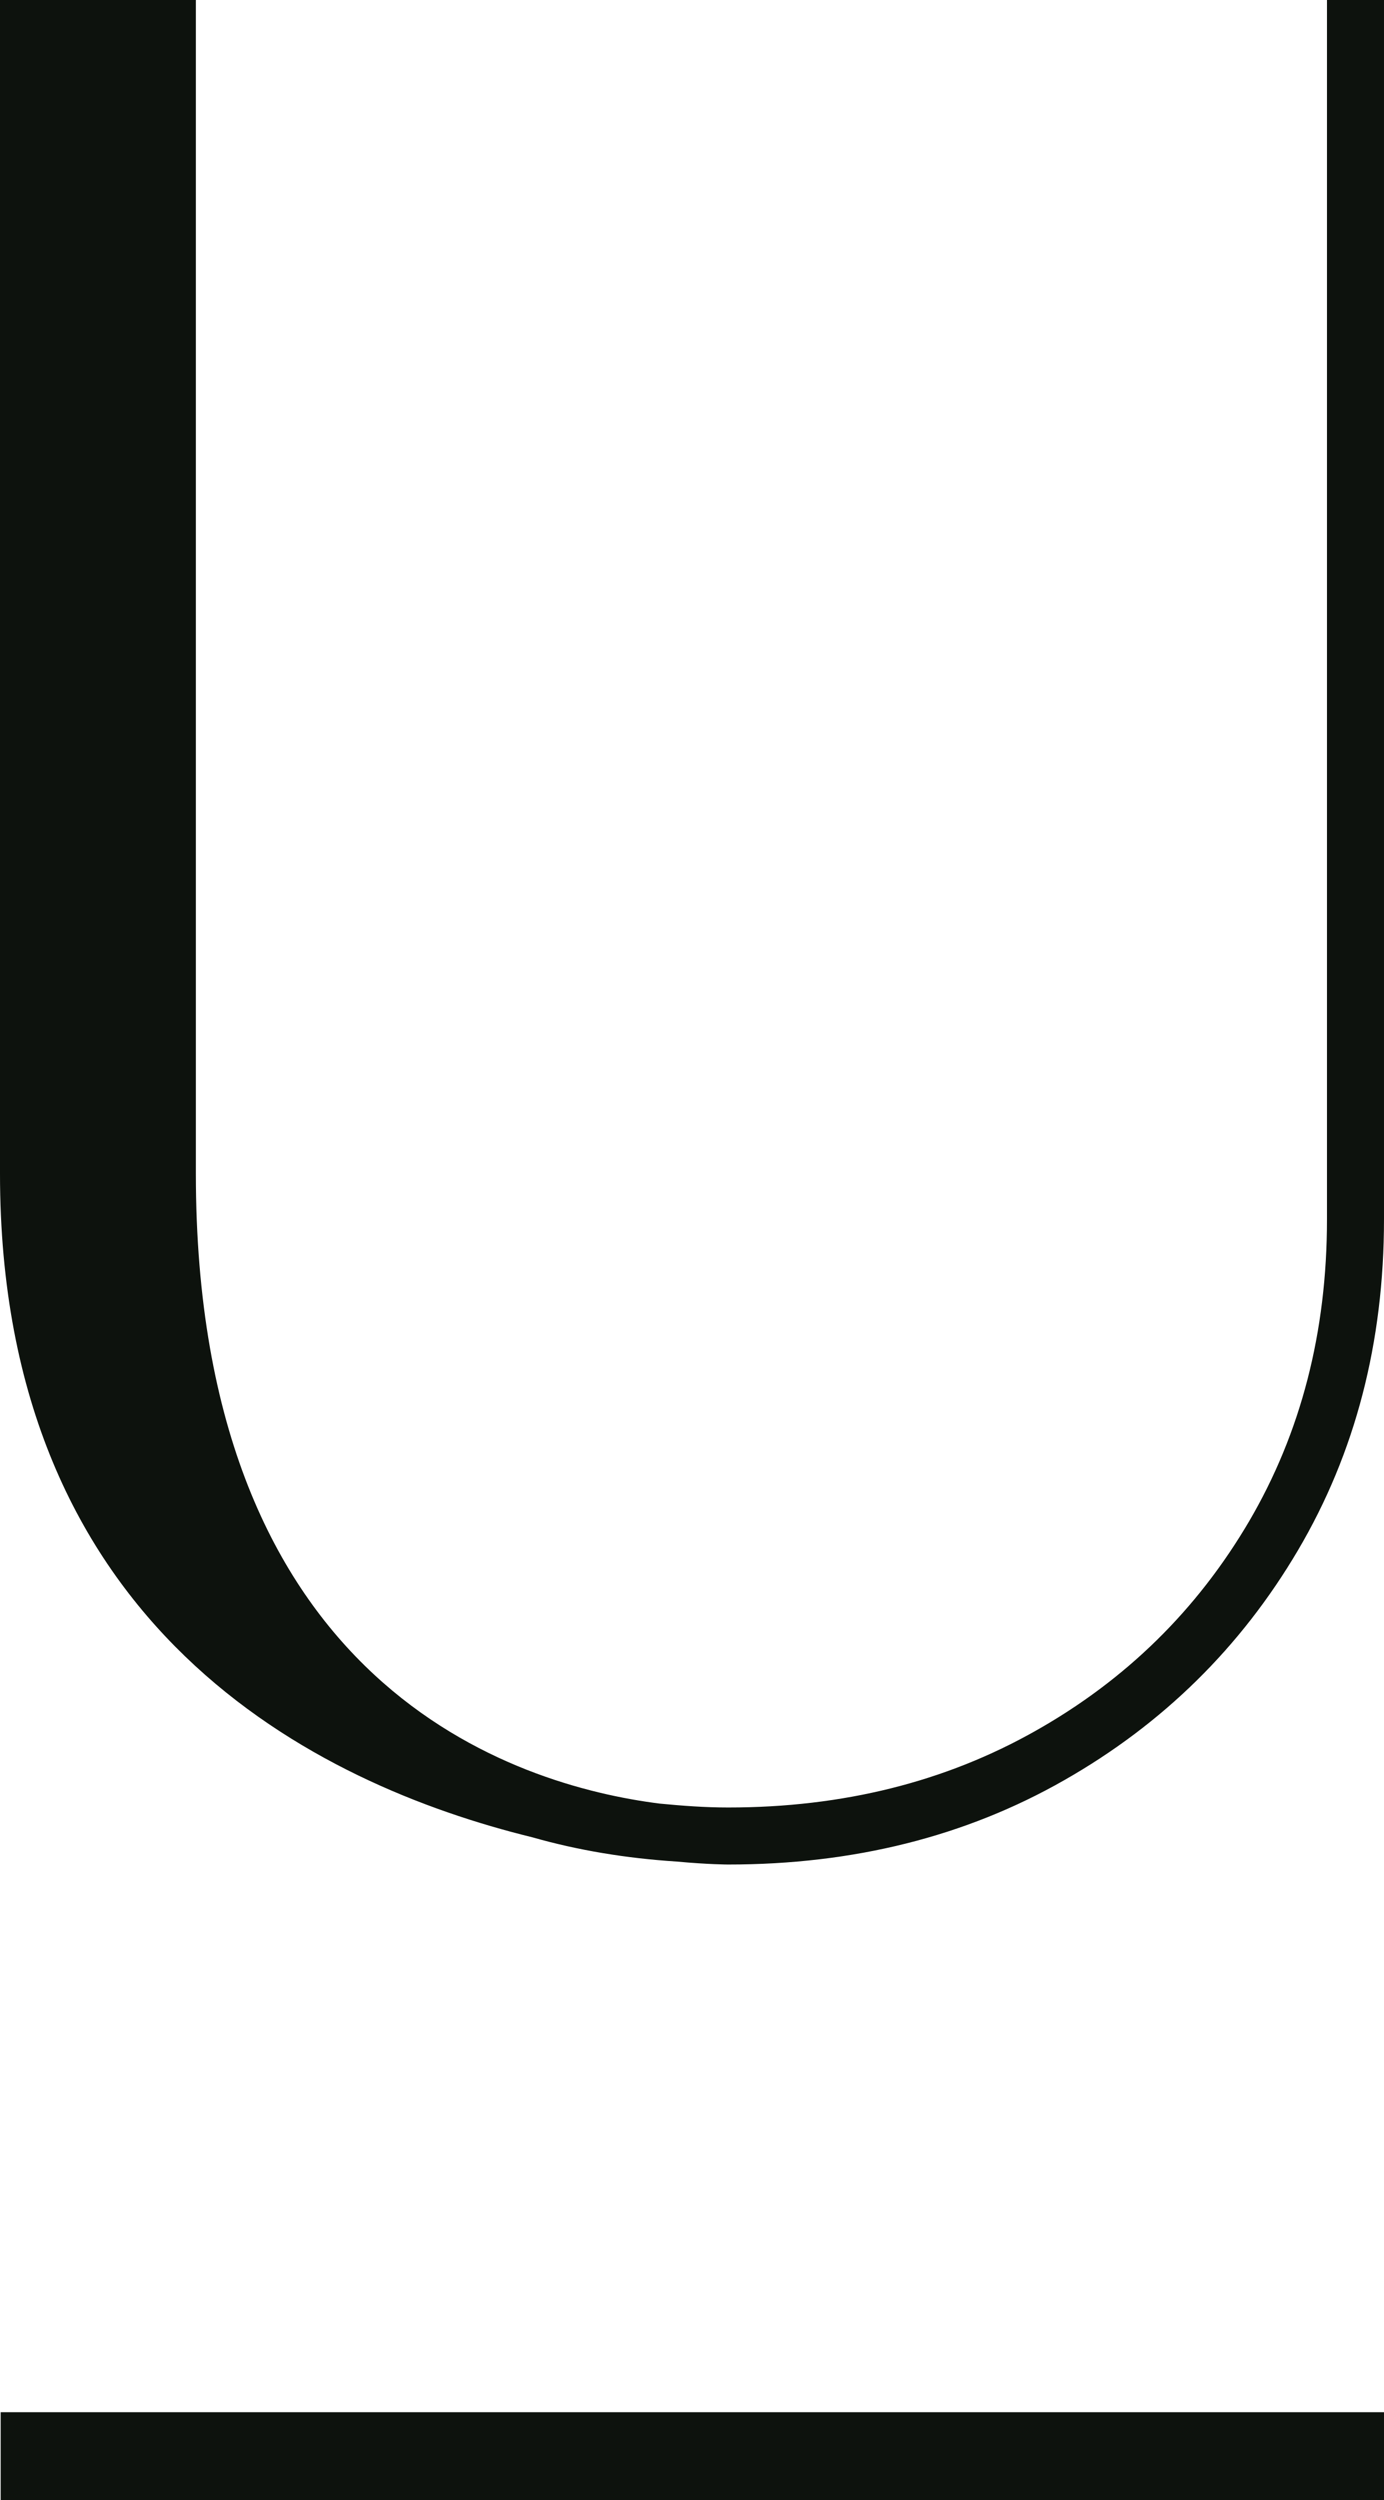
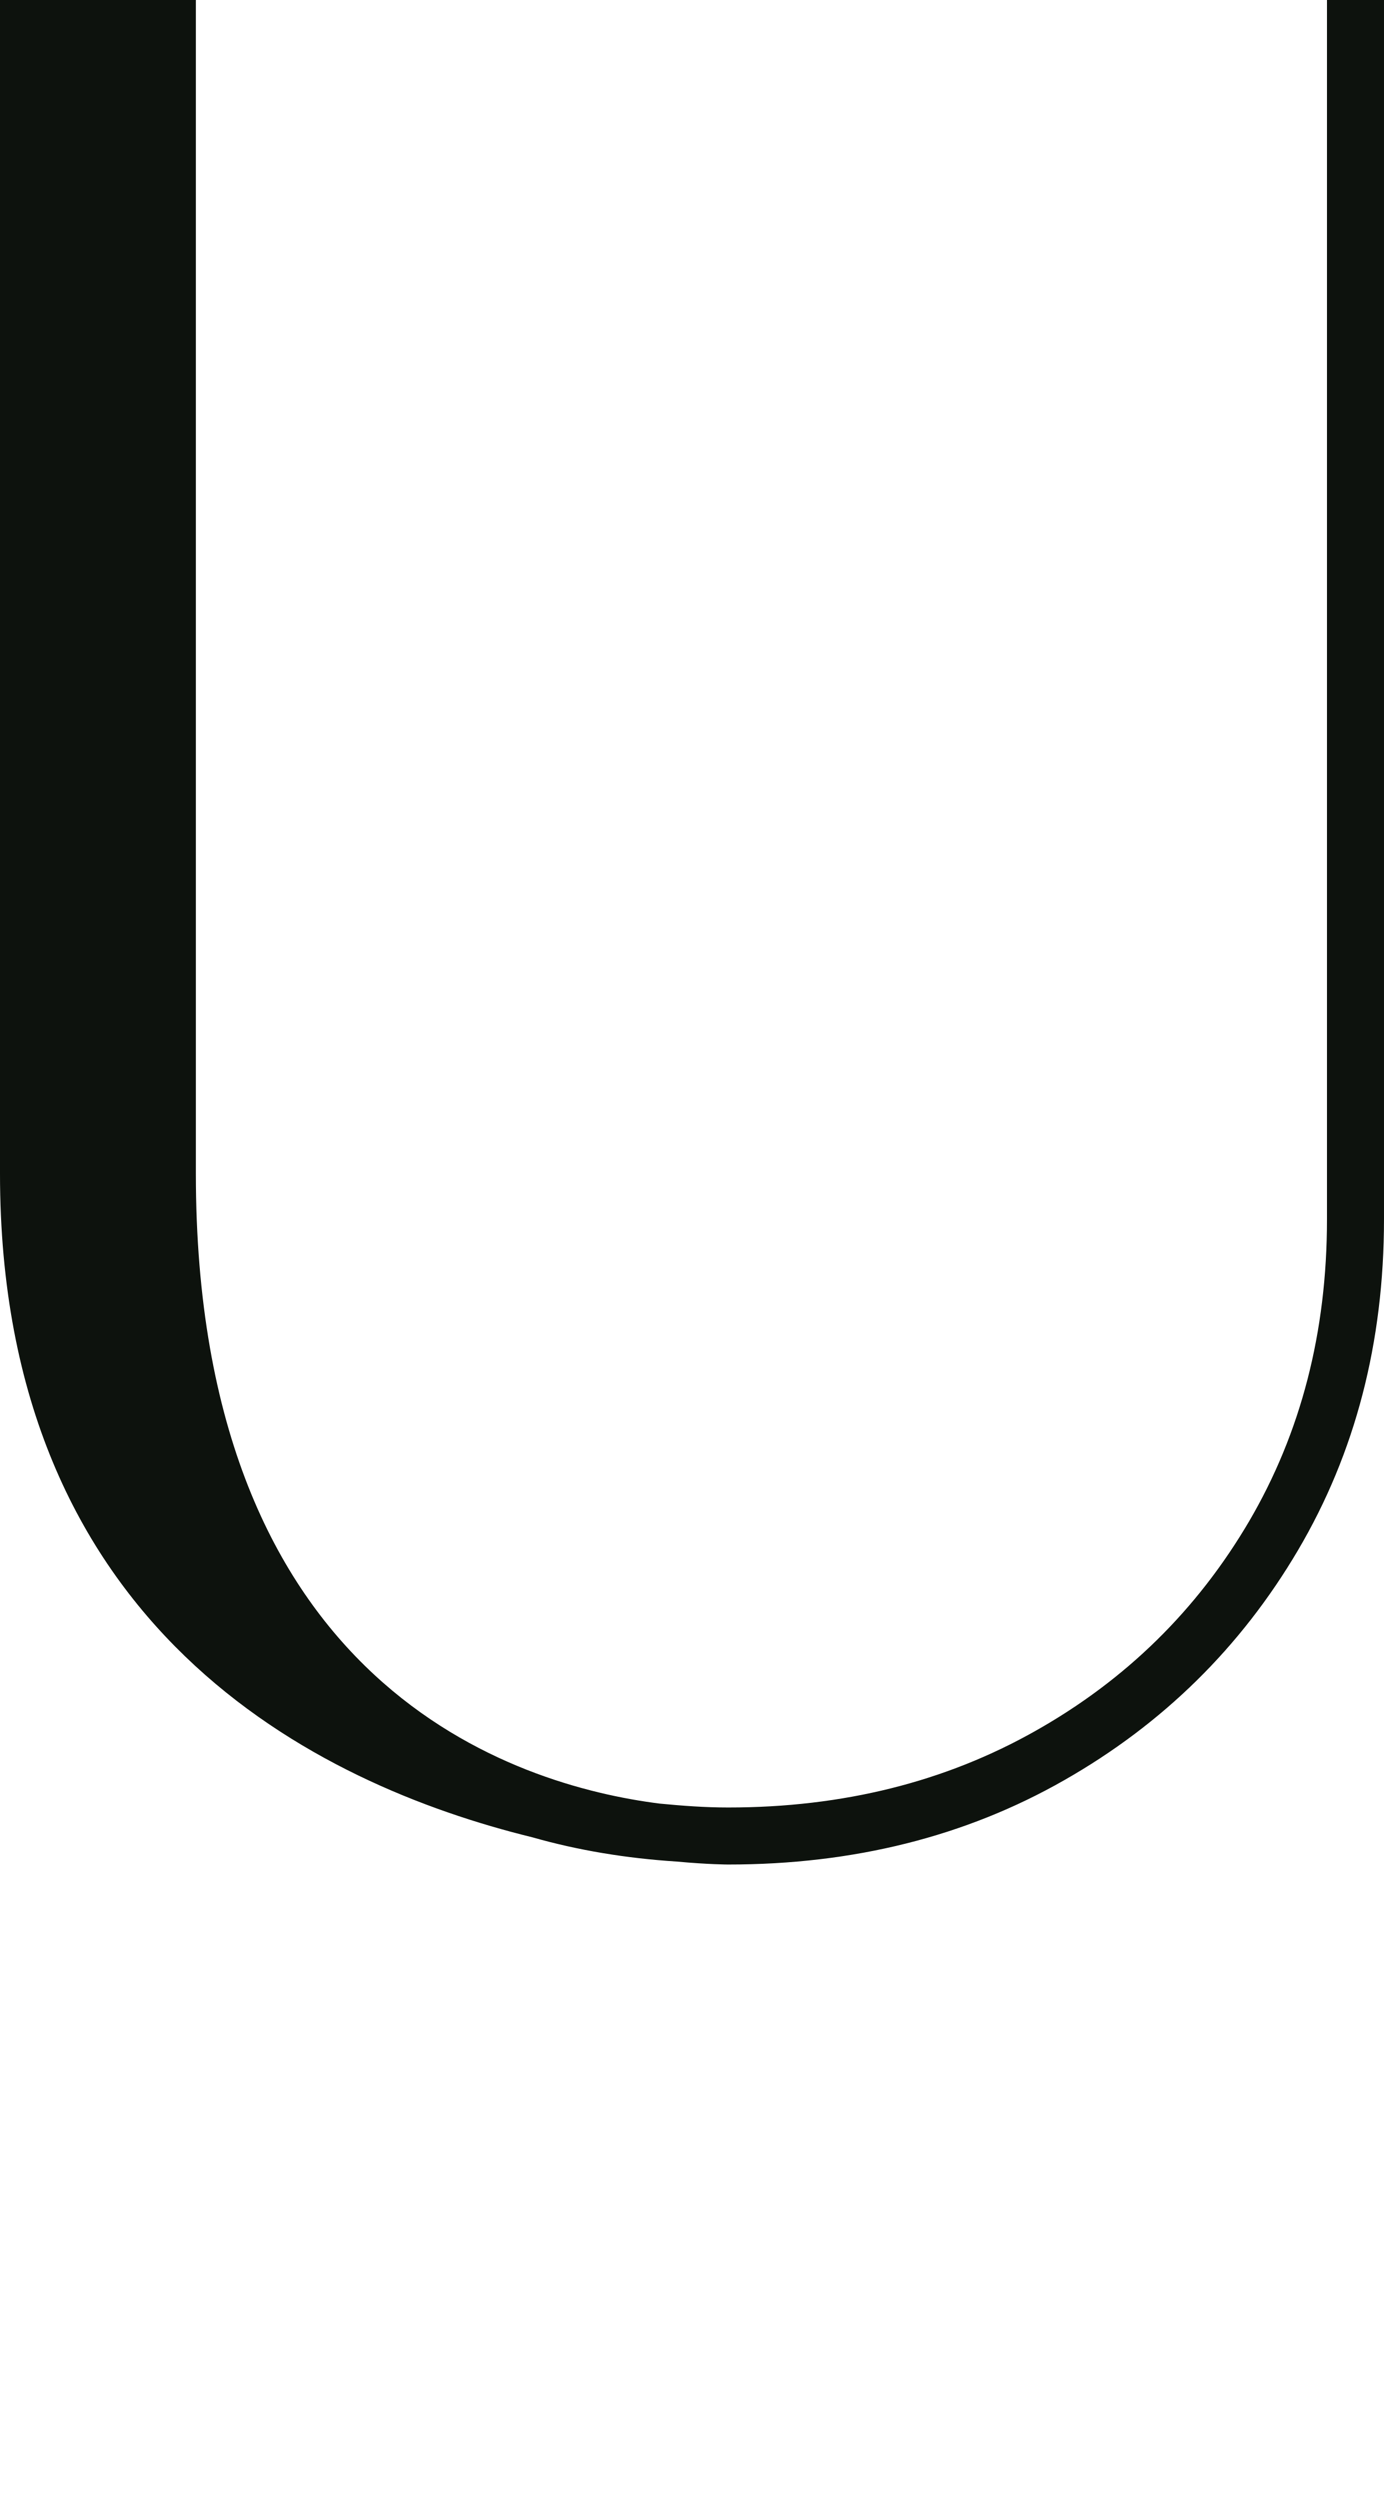
<svg xmlns="http://www.w3.org/2000/svg" id="Calque_1" data-name="Calque 1" viewBox="0 0 102.67 185.43">
  <defs>
    <style>
      .cls-1 {
        fill: #0d120d;
        stroke-width: 0px;
      }
    </style>
  </defs>
-   <rect class="cls-1" x=".05" y="178.91" width="102.62" height="6.52" />
-   <path class="cls-1" d="M98.44,0v90.43c0,8.38-1.93,15.84-5.78,22.41-3.86,6.57-9.13,11.75-15.83,15.53-6.7,3.79-14.3,5.69-22.81,5.69-1.74,0-3.42-.13-5.09-.29-10.66-1.35-34.4-8.64-34.4-46.72V0H0v87.05c0,33.8,23.49,45.3,39.49,49.22,3.4.97,6.98,1.56,10.71,1.8,2.38.22,3.82.22,3.82.22,9.3,0,17.61-2.08,24.92-6.25,7.31-4.16,13.1-9.85,17.35-17.06,4.25-7.21,6.38-15.39,6.38-24.56V0h-4.23Z" />
+   <path class="cls-1" d="M98.44,0v90.43c0,8.38-1.93,15.84-5.78,22.41-3.86,6.57-9.13,11.75-15.83,15.53-6.7,3.79-14.3,5.69-22.81,5.69-1.74,0-3.42-.13-5.09-.29-10.66-1.35-34.4-8.64-34.4-46.72V0H0v87.05c0,33.8,23.49,45.3,39.49,49.22,3.4.97,6.98,1.56,10.71,1.8,2.38.22,3.82.22,3.82.22,9.3,0,17.61-2.08,24.92-6.25,7.31-4.16,13.1-9.85,17.35-17.06,4.25-7.21,6.38-15.39,6.38-24.56V0Z" />
</svg>